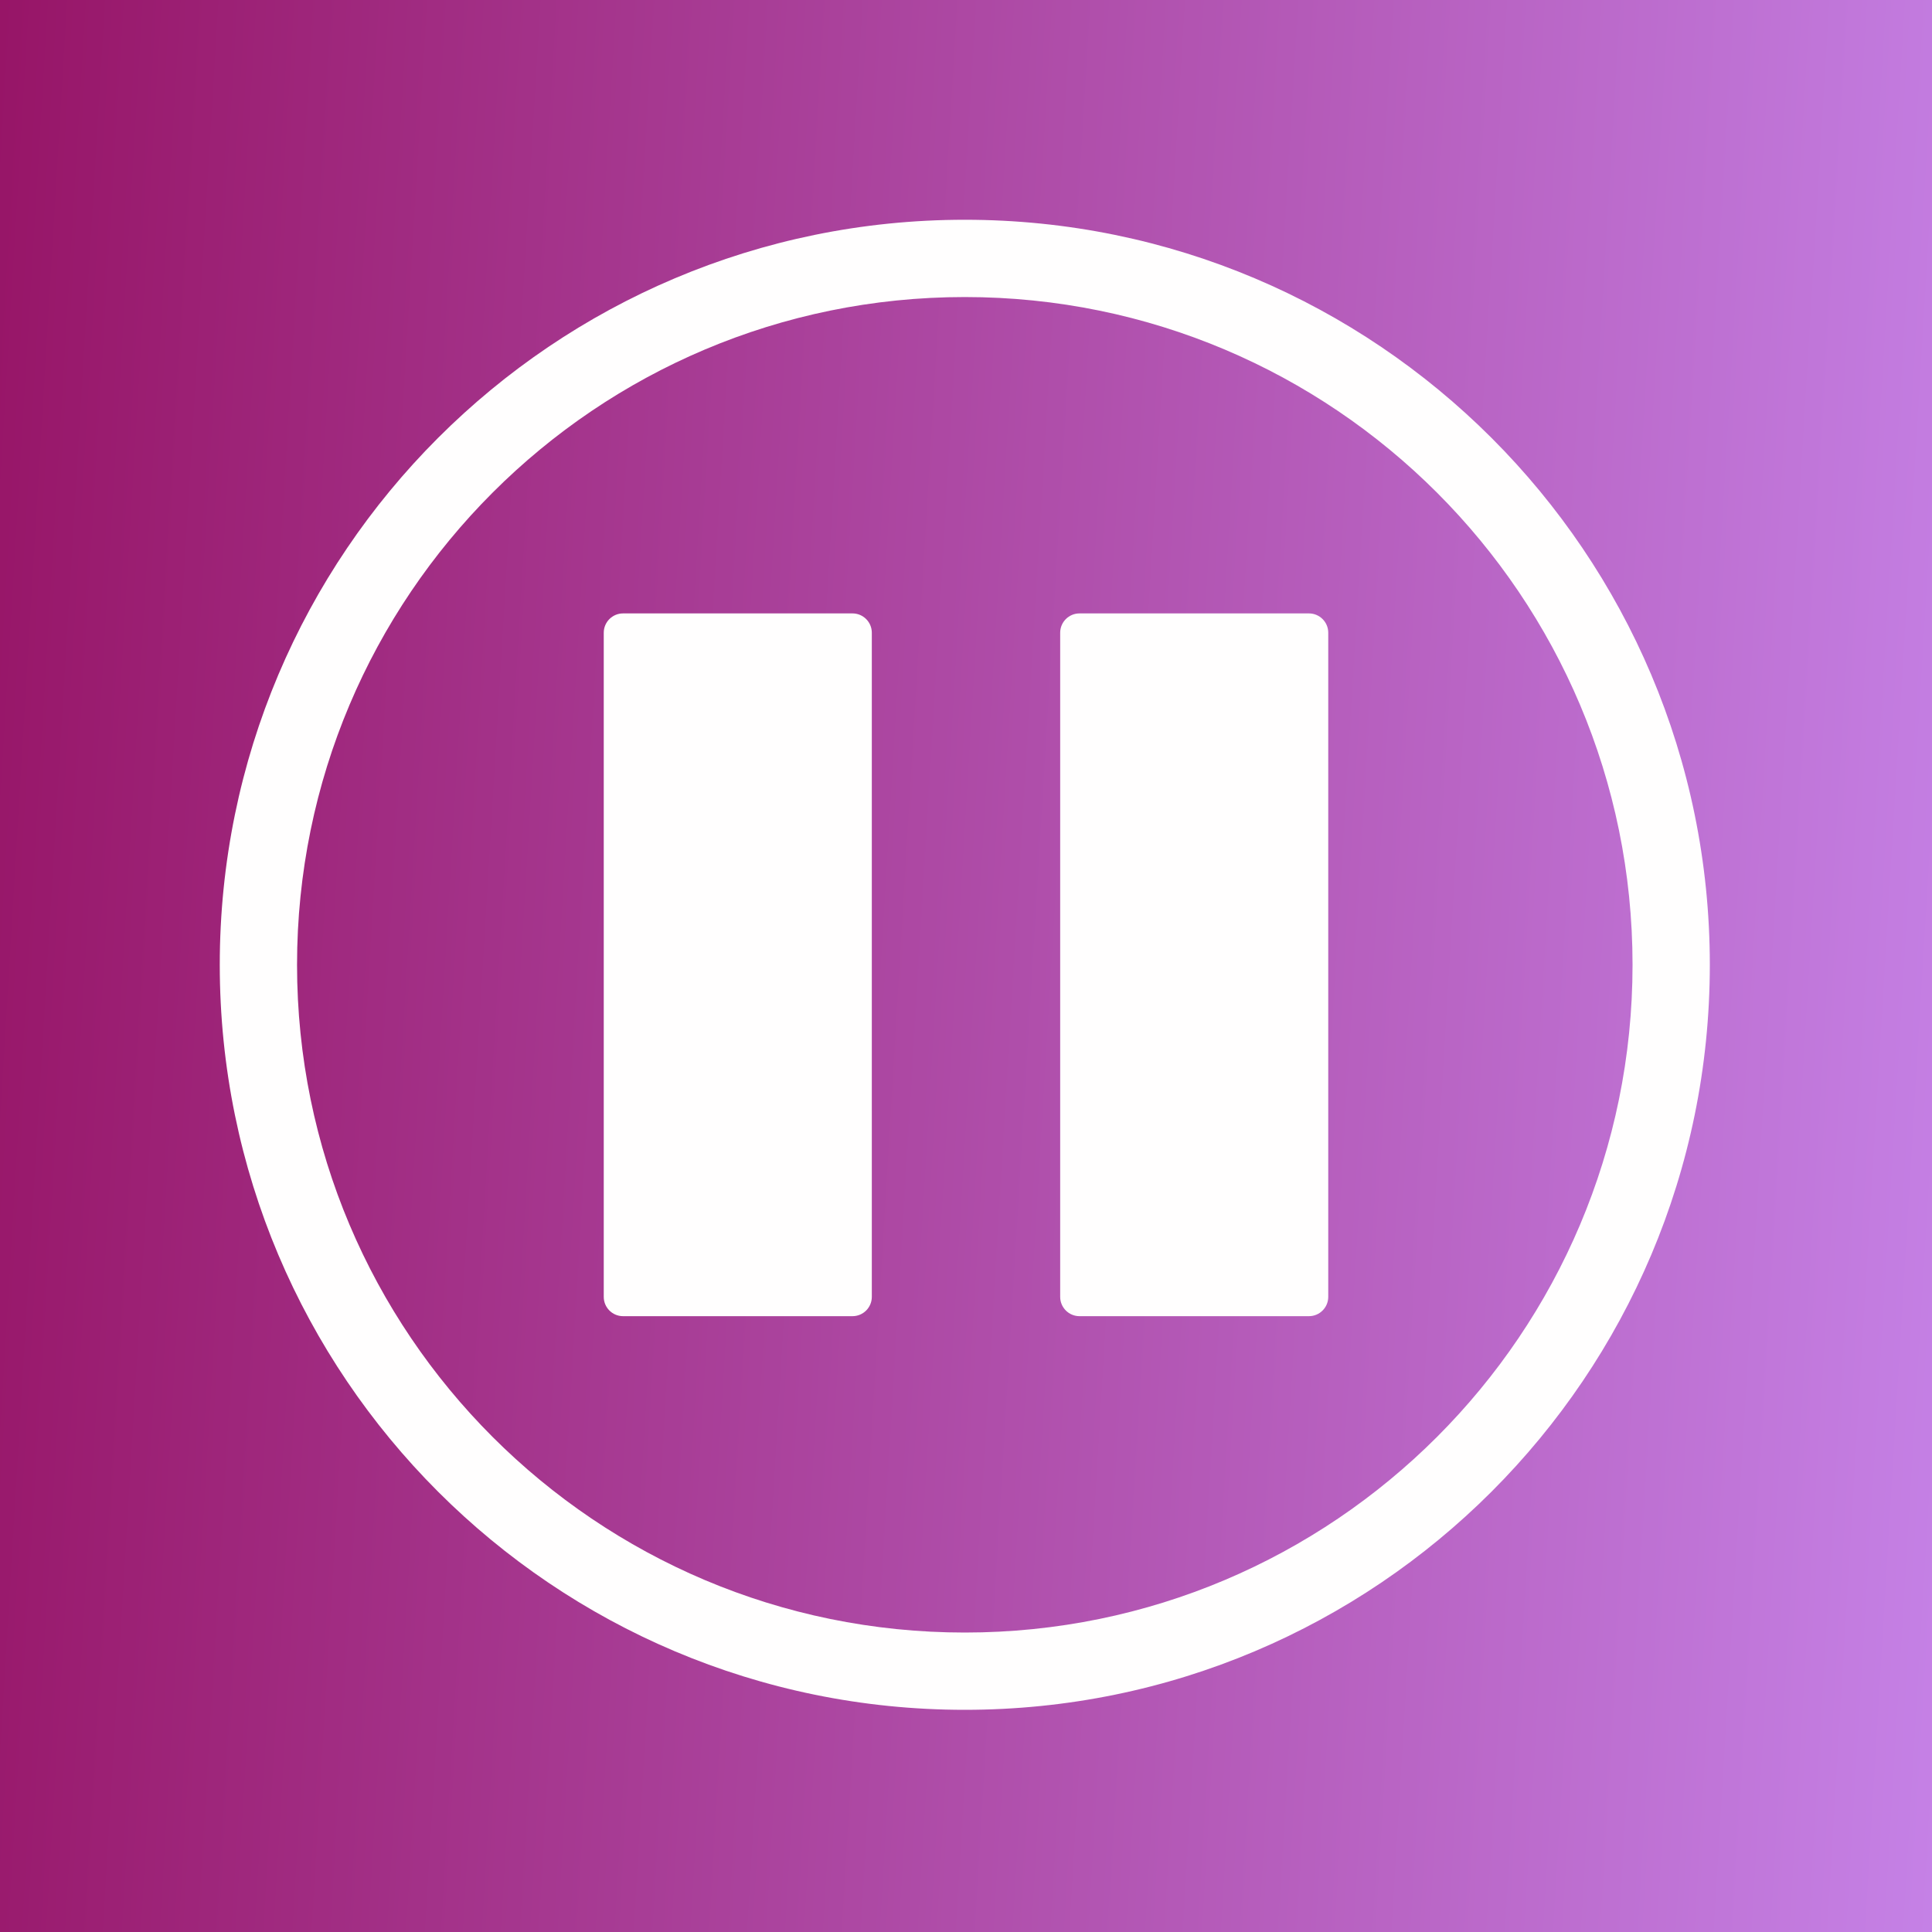
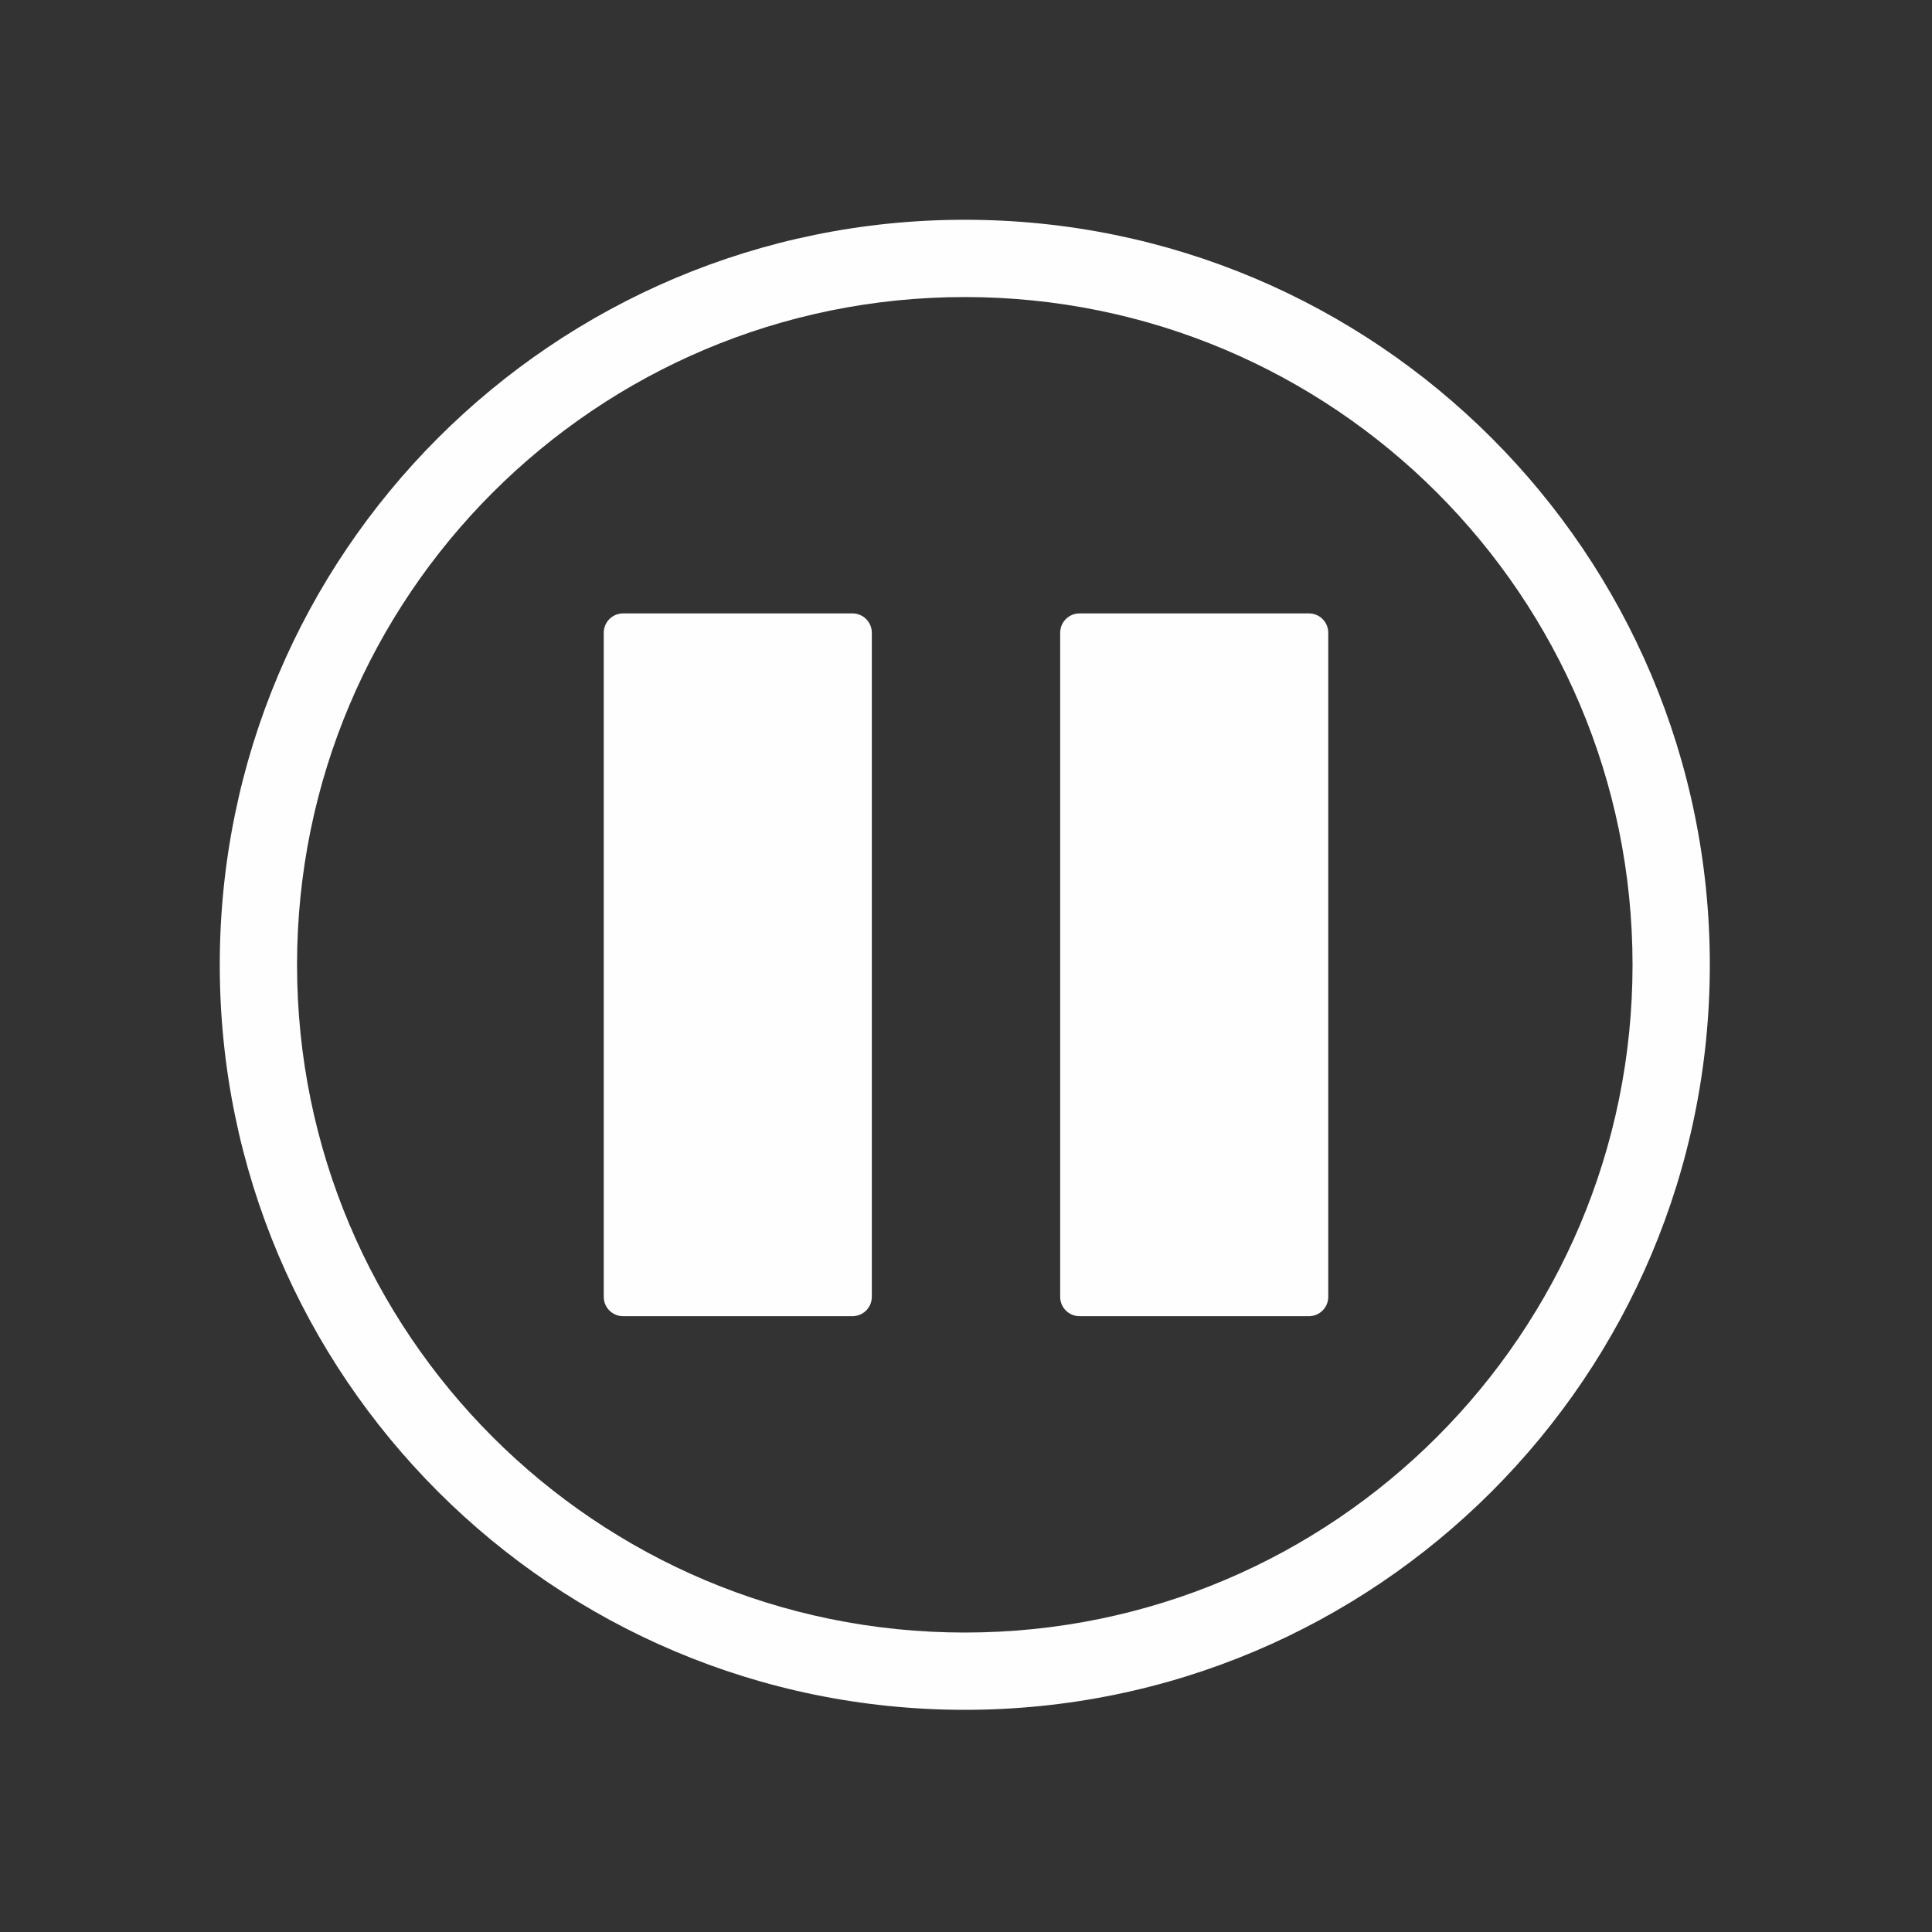
<svg xmlns="http://www.w3.org/2000/svg" width="512" height="512" viewBox="0 0 512 512" fill="none">
  <rect x="0" y="0" width="512" height="512" fill="#333333" stroke="none" />
-   <rect width="512" height="512" fill="url(#paint0_linear_261_12968)" />
  <path fill-rule="evenodd" clip-rule="evenodd" d="M255.68 432.64C353.413 432.64 432.64 353.413 432.64 255.68C432.64 157.948 353.413 78.72 255.68 78.72C157.948 78.72 78.72 157.948 78.72 255.68C78.72 353.413 157.948 432.64 255.68 432.64ZM255.68 453.12C364.723 453.12 453.12 364.723 453.12 255.68C453.12 146.637 364.723 58.24 255.68 58.24C146.637 58.24 58.24 146.637 58.24 255.68C58.24 364.723 146.637 453.12 255.68 453.12ZM160 167.68C160 164.853 162.293 162.56 165.12 162.56H225.92C228.748 162.56 231.04 164.853 231.04 167.68V343.68C231.04 346.508 228.748 348.8 225.92 348.8H165.12C162.293 348.8 160 346.508 160 343.68V167.68ZM286.08 162.56C283.253 162.56 280.96 164.853 280.96 167.68V343.68C280.96 346.508 283.253 348.8 286.08 348.8H346.88C349.708 348.8 352 346.508 352 343.68V167.68C352 164.853 349.708 162.56 346.88 162.56H286.08Z" fill="#FFFEFE" />
  <defs>
    <linearGradient id="paint0_linear_261_12968" x1="-1.64638e-07" y1="2.713" x2="540.408" y2="35.087" gradientUnits="userSpaceOnUse">
      <stop stop-color="#971567" />
      <stop offset="1" stop-color="#C581E6" />
    </linearGradient>
  </defs>
</svg>